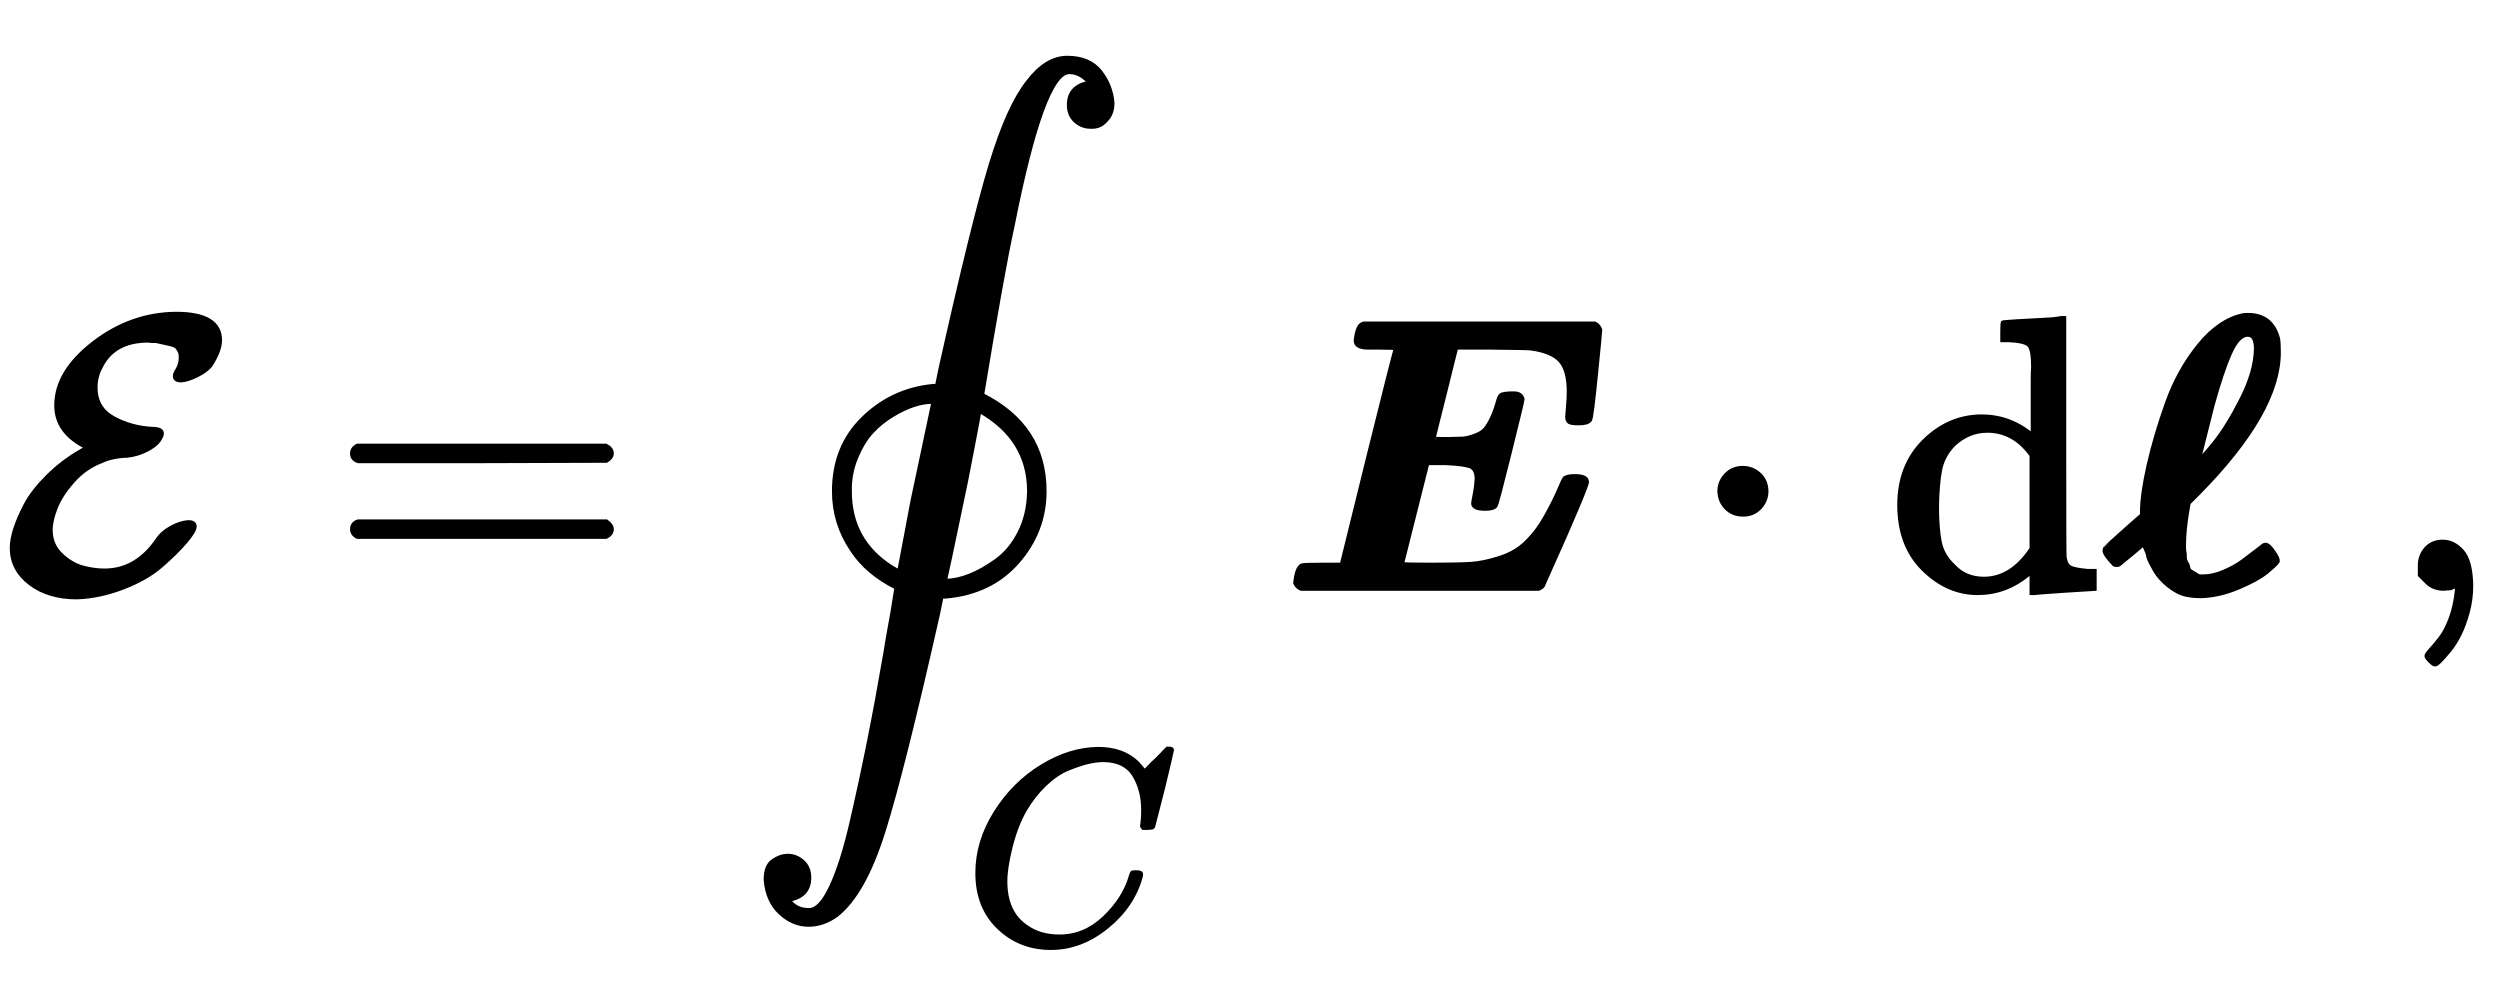
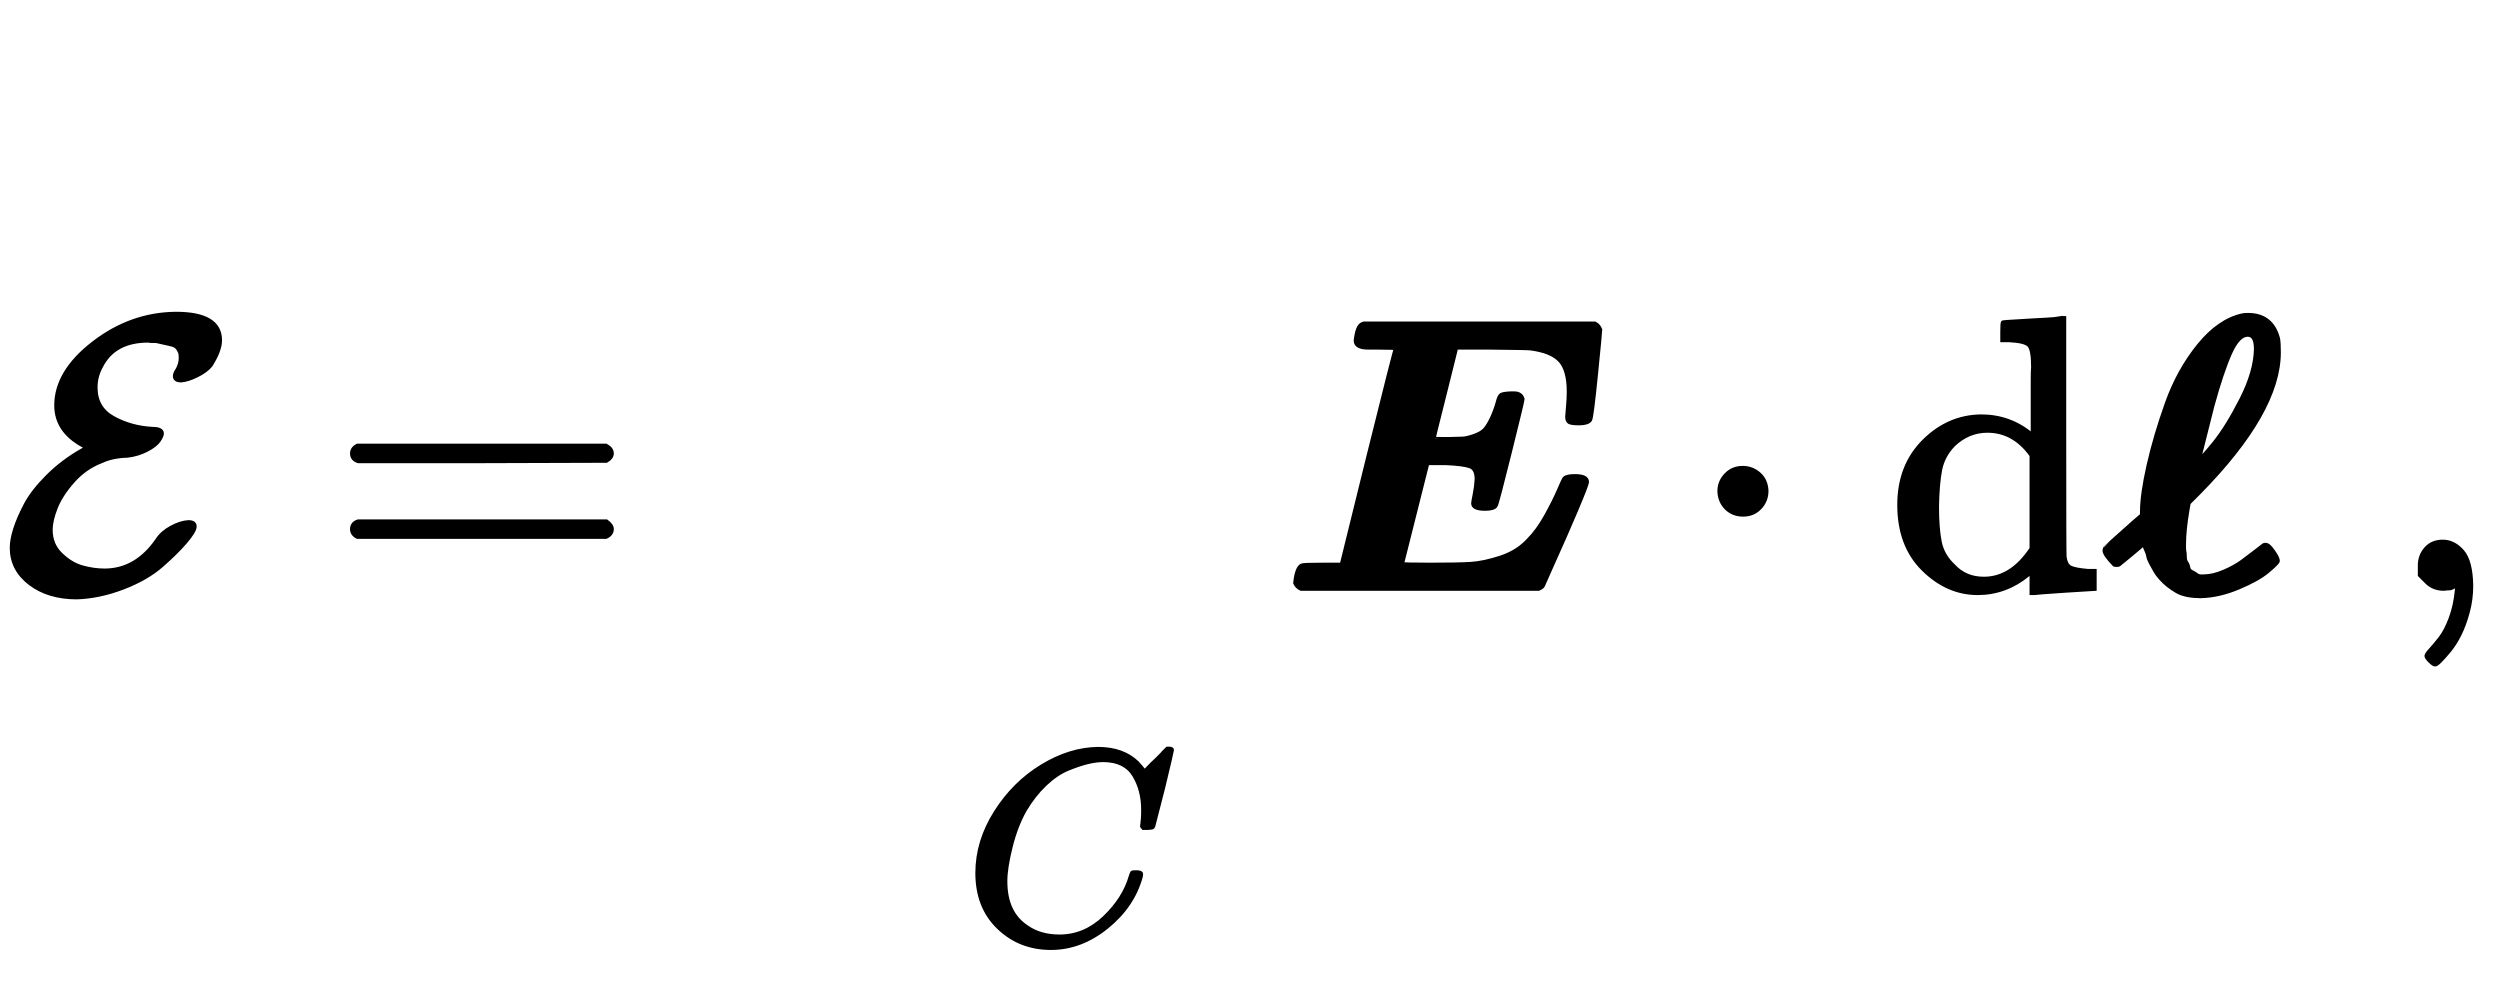
<svg xmlns="http://www.w3.org/2000/svg" xmlns:xlink="http://www.w3.org/1999/xlink" width="14.88ex" height="5.843ex" style="vertical-align: -2.338ex;" viewBox="0 -1508.9 6406.6 2515.6">
  <defs>
    <path stroke-width="10" id="E1-MJCAL-45" d="M144 470Q144 556 240 630T451 705Q564 705 564 637Q564 611 540 573Q529 559 505 547T464 534Q448 534 448 545Q448 552 455 562Q463 577 463 591Q463 600 462 604T456 616T436 627T400 635Q396 635 390 635T380 636Q291 636 258 568Q245 544 245 516Q245 463 290 438T391 410Q415 410 415 398Q415 392 407 380T376 356T326 341Q288 340 260 327Q218 311 187 276T143 208T130 151Q130 113 156 88T211 55T268 47Q349 47 403 125Q415 144 439 157T483 171Q499 171 499 160Q499 148 475 120T413 59T315 3T197 -22Q124 -22 77 14T30 105Q30 126 39 154T66 216T122 288T209 354L223 362Q144 400 144 470Z" />
    <path stroke-width="10" id="E1-MJMAIN-3D" d="M56 347Q56 360 70 367H707Q722 359 722 347Q722 336 708 328L390 327H72Q56 332 56 347ZM56 153Q56 168 72 173H708Q722 163 722 153Q722 140 707 133H70Q56 140 56 153Z" />
-     <path stroke-width="10" id="E1-MJSZ2-222E" d="M114 -798Q132 -824 165 -824H167Q195 -824 223 -764T275 -600T320 -391T362 -164Q365 -143 367 -133Q382 -52 390 2Q314 40 276 99Q230 167 230 249Q230 363 305 436T484 519H494L503 563Q587 939 632 1087T727 1298Q774 1360 828 1360Q884 1360 912 1325T944 1245Q944 1220 932 1205T909 1186T887 1183Q866 1183 849 1198T832 1239Q832 1287 885 1296L882 1300Q879 1303 874 1307T866 1313Q851 1323 833 1323Q766 1323 688 929Q662 811 610 496Q770 416 770 249Q770 147 701 68T516 -21H506L497 -65Q407 -464 357 -623T237 -837Q203 -862 165 -862Q125 -862 92 -831T55 -746Q55 -711 74 -698T112 -685Q133 -685 150 -700T167 -741Q167 -789 114 -798ZM480 478Q460 478 435 470T380 444T327 401T287 335T271 249Q271 124 375 56L397 43L431 223L485 478H480ZM519 20Q545 20 578 33T647 72T706 144T730 249Q730 383 603 455Q603 454 597 421T582 343T569 276Q516 22 515 20H519Z" />
    <path stroke-width="10" id="E1-MJMATHI-43" d="M50 252Q50 367 117 473T286 641T490 704Q580 704 633 653Q642 643 648 636T656 626L657 623Q660 623 684 649Q691 655 699 663T715 679T725 690L740 705H746Q760 705 760 698Q760 694 728 561Q692 422 692 421Q690 416 687 415T669 413H653Q647 419 647 422Q647 423 648 429T650 449T651 481Q651 552 619 605T510 659Q484 659 454 652T382 628T299 572T226 479Q194 422 175 346T156 222Q156 108 232 58Q280 24 350 24Q441 24 512 92T606 240Q610 253 612 255T628 257Q648 257 648 248Q648 243 647 239Q618 132 523 55T319 -22Q206 -22 128 53T50 252Z" />
    <path stroke-width="10" id="E1-MJMATHBI-45" d="M257 618H231Q198 618 198 636Q202 672 214 678L219 680H811Q817 677 820 673T824 666L825 664Q825 659 814 549T799 433Q793 424 771 424Q752 424 746 427T740 441Q740 445 742 466T744 505Q744 561 722 585T646 616Q639 617 545 618H456Q456 617 427 502T398 385Q398 384 435 384Q461 385 471 385T499 391T526 405T545 433T562 478Q566 494 571 497T595 501H604Q622 501 626 486Q626 482 593 349T557 213Q552 205 530 205Q499 205 499 219Q499 222 503 242T508 281Q508 308 491 314T429 322Q425 322 423 322H382L317 64Q317 62 390 62Q460 62 493 64T569 80T640 124Q665 149 686 187T719 253T733 283Q739 289 760 289Q791 289 791 274Q791 267 763 201T706 71L678 8Q676 4 667 0H58Q47 5 43 15Q47 54 60 60Q64 62 113 62H162L163 66Q163 67 231 341T301 616Q301 618 257 618Z" />
    <path stroke-width="10" id="E1-MJMAIN-22C5" d="M78 250Q78 274 95 292T138 310Q162 310 180 294T199 251Q199 226 182 208T139 190T96 207T78 250Z" />
-     <path stroke-width="10" id="E1-MJMAIN-64" d="M376 495Q376 511 376 535T377 568Q377 613 367 624T316 637H298V660Q298 683 300 683L310 684Q320 685 339 686T376 688Q393 689 413 690T443 693T454 694H457V390Q457 84 458 81Q461 61 472 55T517 46H535V0Q533 0 459 -5T380 -11H373V44L365 37Q307 -11 235 -11Q158 -11 96 50T34 215Q34 315 97 378T244 442Q319 442 376 393V495ZM373 342Q328 405 260 405Q211 405 173 369Q146 341 139 305T131 211Q131 155 138 120T173 59Q203 26 251 26Q322 26 373 103V342Z" />
+     <path stroke-width="10" id="E1-MJMAIN-64" d="M376 495Q376 511 376 535T377 568Q377 613 367 624T316 637H298V660Q298 683 300 683L310 684T376 688Q393 689 413 690T443 693T454 694H457V390Q457 84 458 81Q461 61 472 55T517 46H535V0Q533 0 459 -5T380 -11H373V44L365 37Q307 -11 235 -11Q158 -11 96 50T34 215Q34 315 97 378T244 442Q319 442 376 393V495ZM373 342Q328 405 260 405Q211 405 173 369Q146 341 139 305T131 211Q131 155 138 120T173 59Q203 26 251 26Q322 26 373 103V342Z" />
    <path stroke-width="10" id="E1-MJMAINB-2113" d="M245 -19Q228 -19 212 -16T184 -6T162 9T143 27T129 46T118 66T111 84T106 99T102 111L101 116L69 89L36 62Q31 60 24 62Q-1 88 -1 98Q-1 101 1 105Q1 106 73 170L95 189V197Q95 242 112 317T159 476T241 624T353 701Q357 702 367 702Q428 702 444 641Q446 630 446 606Q446 454 241 246L215 220L212 203Q203 150 203 114Q203 113 203 106T204 95T205 82T209 67T214 54T223 43T236 35T253 32Q277 32 305 44T352 70T389 98T407 112Q409 113 412 113Q420 113 432 95Q445 77 443 70Q440 64 416 44T342 3T245 -19ZM387 615Q387 651 366 651Q342 651 321 604T276 470L241 331Q246 331 280 373T350 486T387 615Z" />
    <path stroke-width="10" id="E1-MJMAIN-2C" d="M78 35T78 60T94 103T137 121Q165 121 187 96T210 8Q210 -27 201 -60T180 -117T154 -158T130 -185T117 -194Q113 -194 104 -185T95 -172Q95 -168 106 -156T131 -126T157 -76T173 -3V9L172 8Q170 7 167 6T161 3T152 1T140 0Q113 0 96 17Z" />
  </defs>
  <g stroke="currentColor" fill="currentColor" stroke-width="0" transform="matrix(1 0 0 -1 0 0)">
    <use xlink:href="#E1-MJCAL-45" x="0" y="0" />
    <use xlink:href="#E1-MJMAIN-3D" x="846" y="0" />
    <g transform="translate(1907,0)">
      <use xlink:href="#E1-MJSZ2-222E" x="0" y="1" />
      <use transform="scale(0.707)" xlink:href="#E1-MJMATHI-43" x="793" y="-1282" />
    </g>
    <use xlink:href="#E1-MJMATHBI-45" x="3276" y="0" />
    <use xlink:href="#E1-MJMAIN-22C5" x="4328" y="0" />
    <use xlink:href="#E1-MJMAIN-64" x="4833" y="0" />
    <use xlink:href="#E1-MJMAINB-2113" x="5394" y="0" />
    <use xlink:href="#E1-MJMAIN-2C" x="6123" y="0" />
  </g>
</svg>